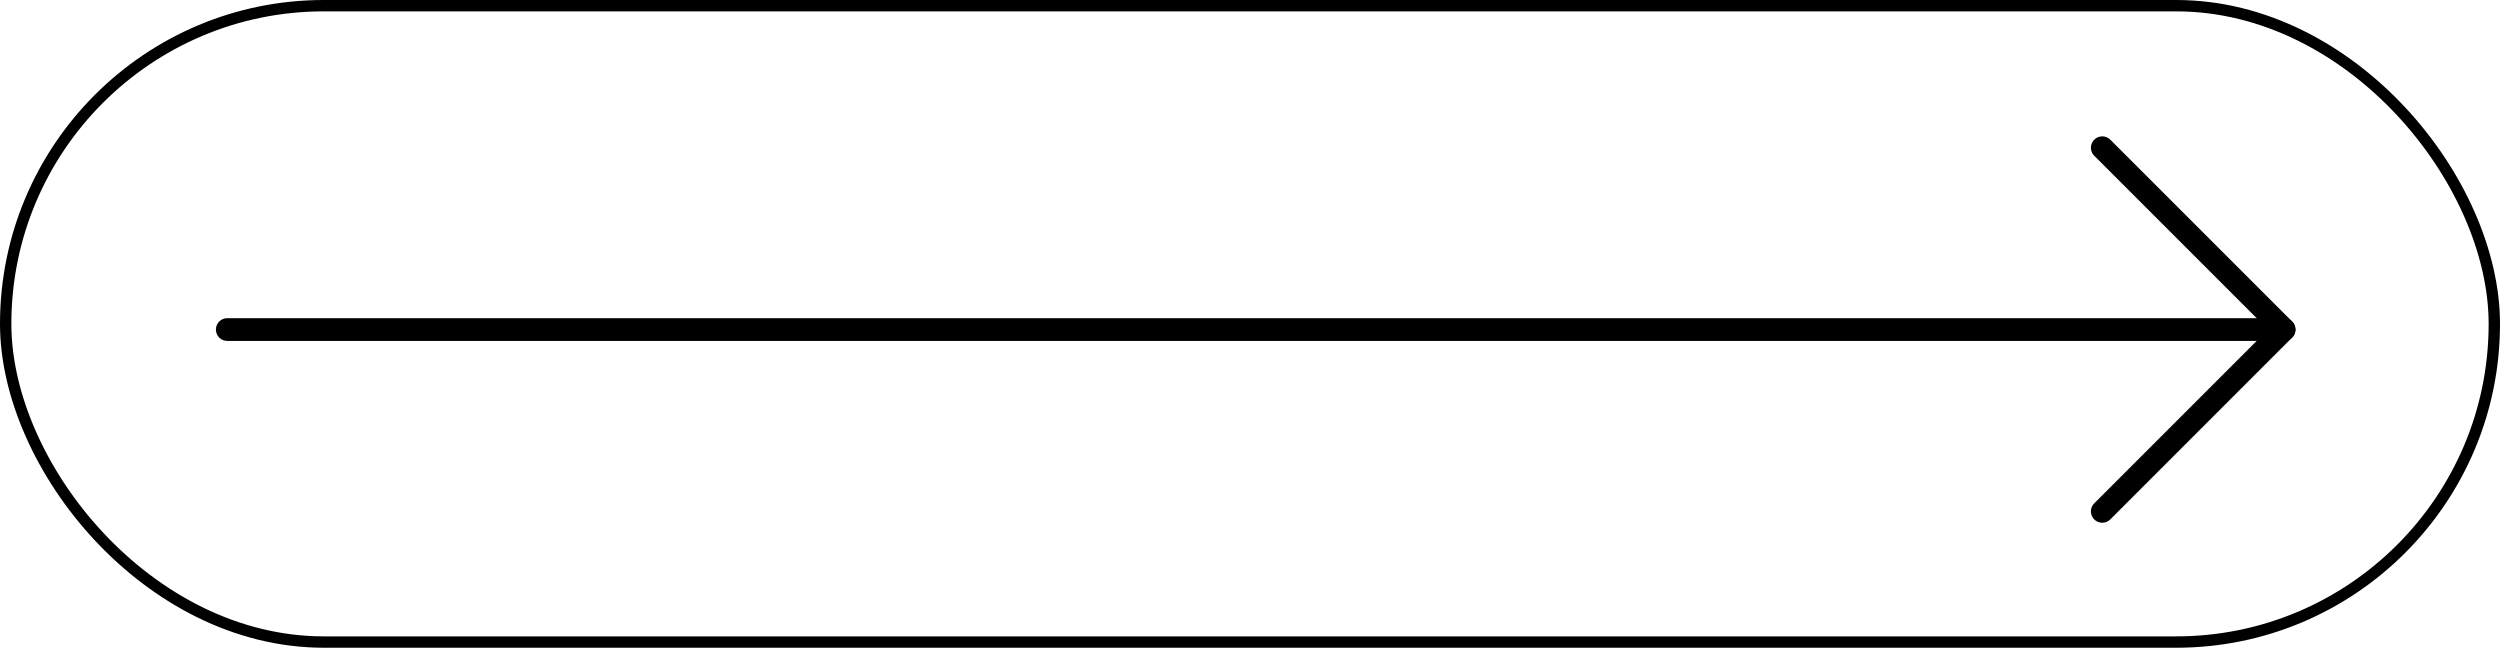
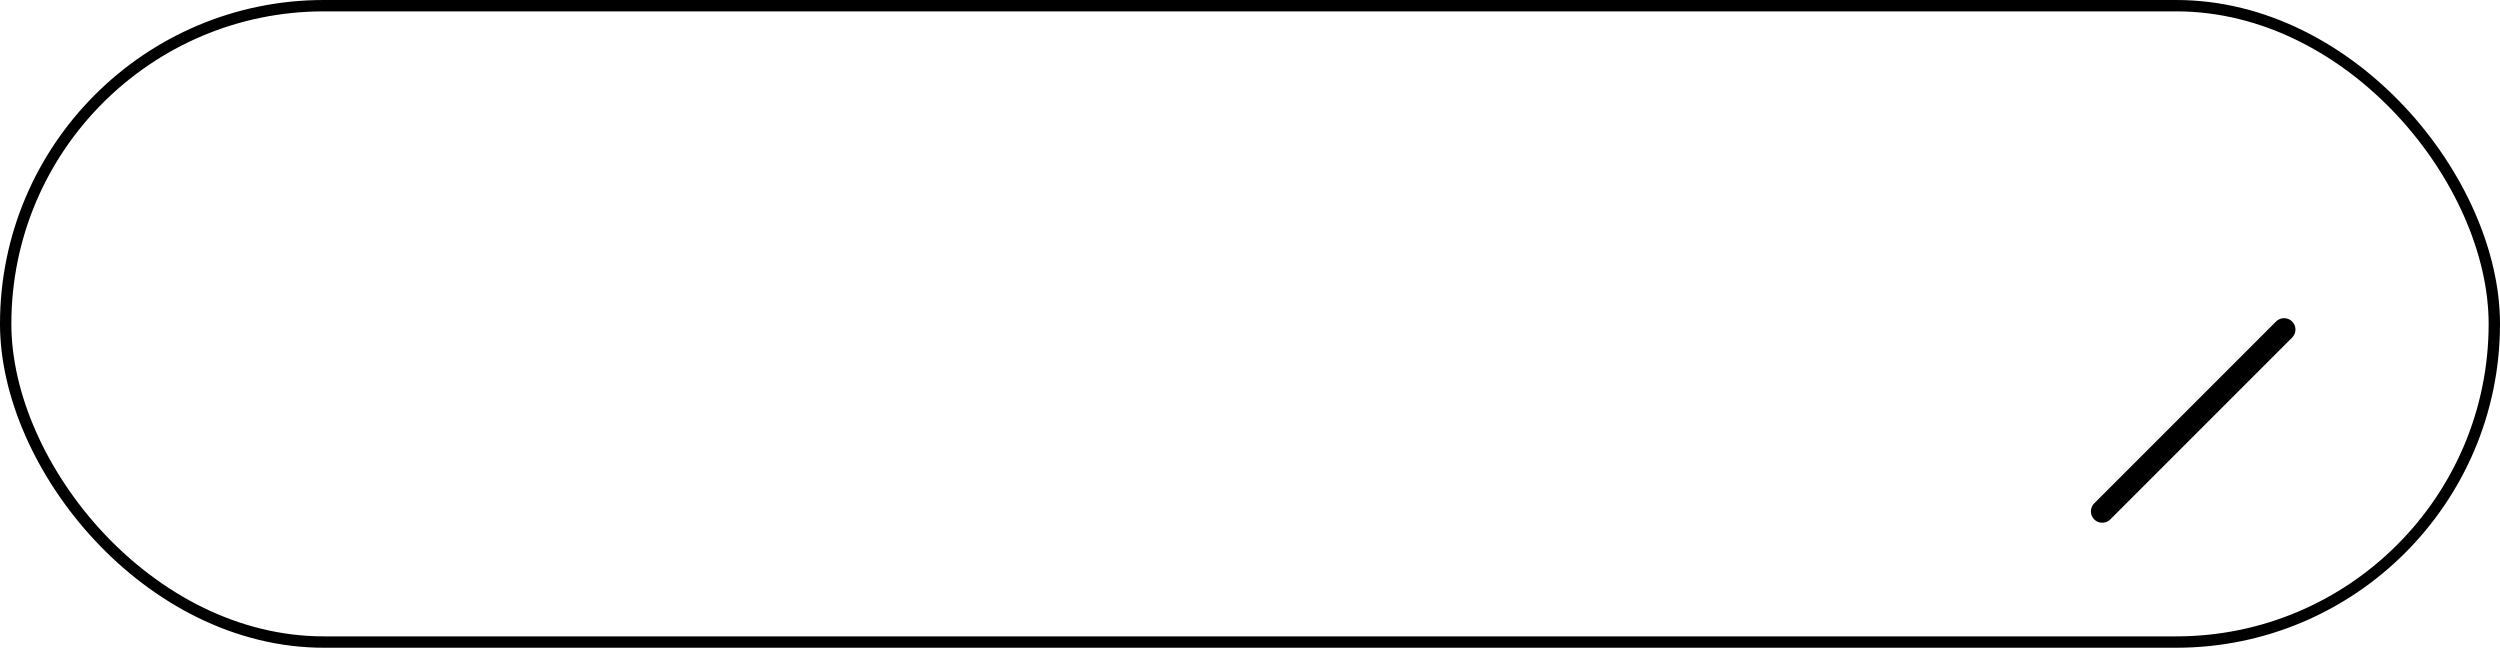
<svg xmlns="http://www.w3.org/2000/svg" width="220" height="57" viewBox="0 0 220 57" fill="none">
-   <path d="M20 29L201 29" stroke="black" stroke-width="2" stroke-linecap="round" stroke-linejoin="round" />
-   <path d="M185 45L201 29L185 13" stroke="black" stroke-width="2" stroke-linecap="round" stroke-linejoin="round" />
+   <path d="M185 45L201 29" stroke="black" stroke-width="2" stroke-linecap="round" stroke-linejoin="round" />
  <rect x="0.5" y="0.5" width="219" height="56" rx="28" stroke="black" />
</svg>